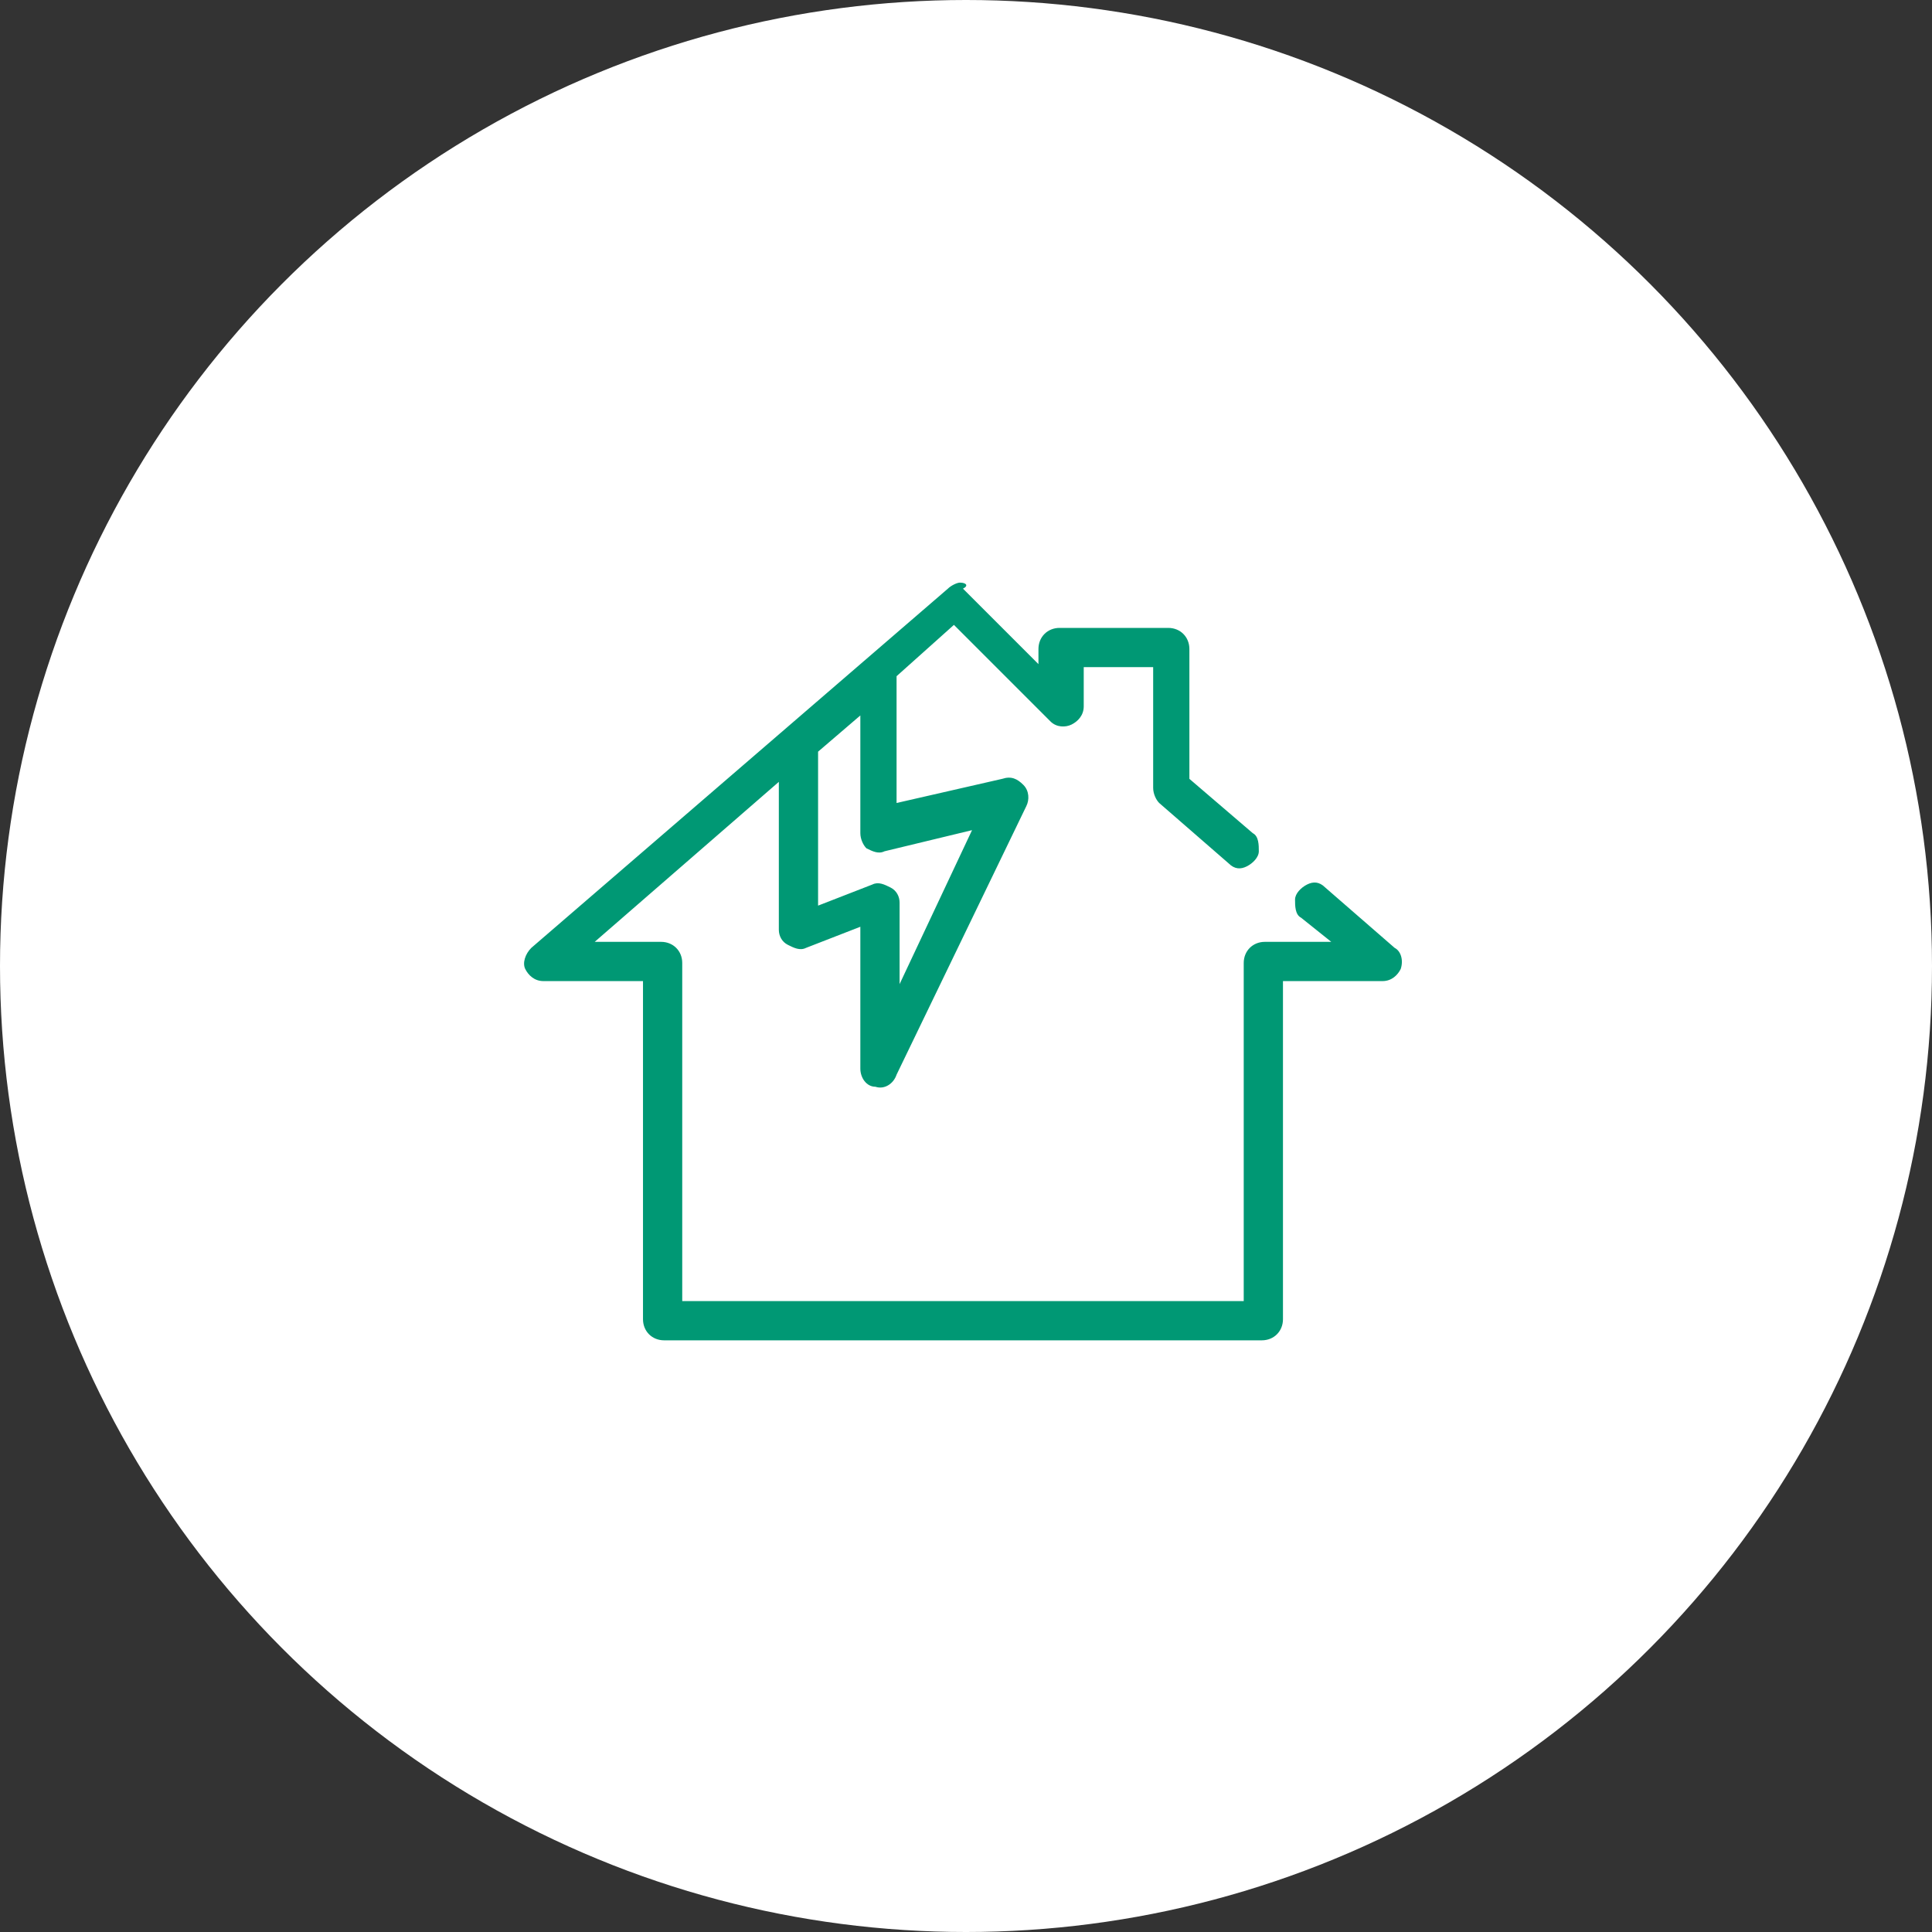
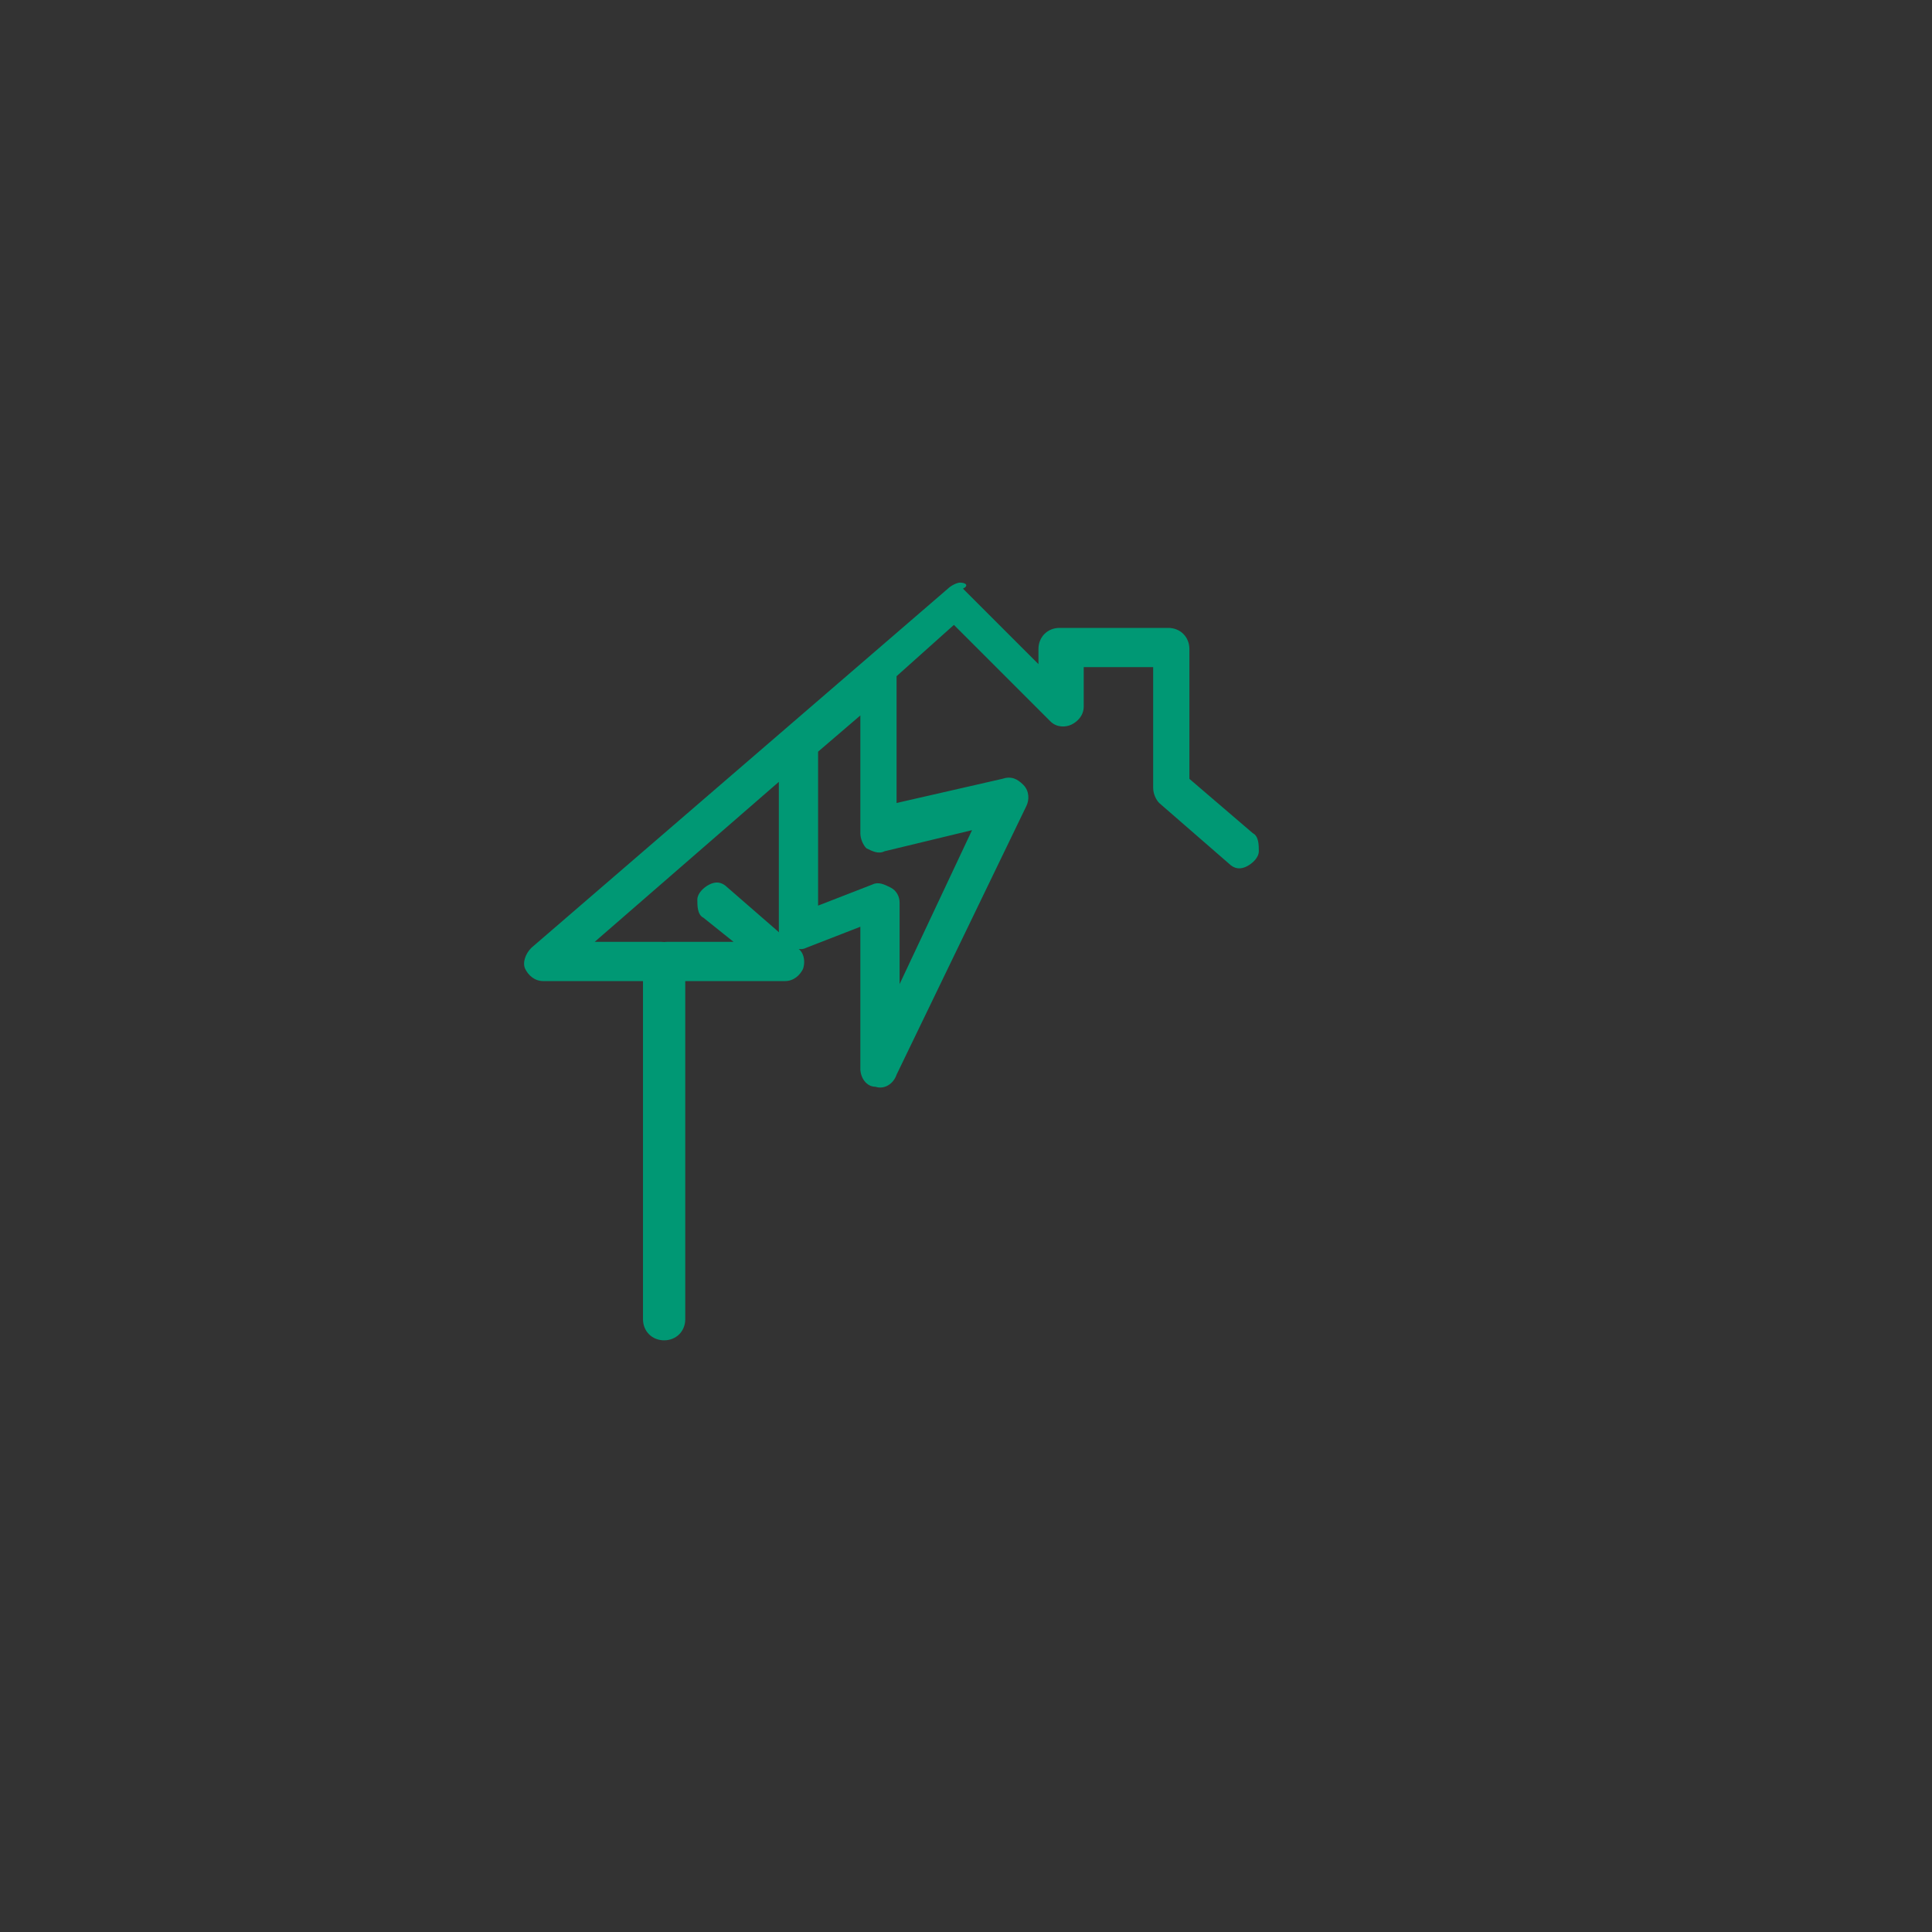
<svg xmlns="http://www.w3.org/2000/svg" viewBox="0 0 64 64" style="enable-background:new 0 0 64 64" xml:space="preserve">
  <rect x="0" y="0" width="64" height="64" fill="#333333" stroke="none" />
-   <circle cx="32" cy="32" r="32" style="fill-rule:evenodd;clip-rule:evenodd;fill:#fff" />
-   <path d="M31.8 19.3c-.1 0-.3.1-.4.2L17.6 31.4c-.2.2-.3.5-.2.7s.3.4.6.4h3.3v11.2c0 .4.3.7.7.7h19.8c.4 0 .7-.3.7-.7V32.5h3.3c.3 0 .5-.2.6-.4.1-.3 0-.6-.2-.7l-2.3-2c-.2-.2-.4-.2-.6-.1s-.4.3-.4.5 0 .5.2.6l1 .8h-2.2c-.4 0-.7.3-.7.7v11.2H22.6V31.9c0-.4-.3-.7-.7-.7h-2.2l6.1-5.3v4.9c0 .2.1.4.3.5.2.1.4.2.6.1l1.8-.7v4.7c0 .3.2.6.5.6.3.1.6-.1.7-.4l4.3-8.9c.1-.2.1-.5-.1-.7-.2-.2-.4-.3-.7-.2l-3.5.8v-4.2l1.9-1.7 3.2 3.2c.2.2.5.2.7.1.2-.1.4-.3.4-.6v-1.3h2.3v4c0 .2.1.4.2.5l2.3 2c.2.2.4.2.6.1.2-.1.4-.3.4-.5s0-.5-.2-.6l-2.1-1.8v-4.3c0-.4-.3-.7-.7-.7h-3.6c-.4 0-.7.3-.7.7v.5l-2.5-2.5c.2-.1.1-.2-.1-.2zm-3.3 4.4v3.9c0 .2.1.4.2.5.2.1.4.2.6.1l2.9-.7-2.4 5.1v-2.7c0-.2-.1-.4-.3-.5-.2-.1-.4-.2-.6-.1l-1.8.7v-5.1l1.4-1.2z" style="fill:#009874" />
+   <path d="M31.8 19.3c-.1 0-.3.1-.4.2L17.6 31.4c-.2.2-.3.5-.2.7s.3.4.6.4h3.3v11.2c0 .4.3.7.7.7c.4 0 .7-.3.7-.7V32.5h3.3c.3 0 .5-.2.6-.4.1-.3 0-.6-.2-.7l-2.3-2c-.2-.2-.4-.2-.6-.1s-.4.3-.4.5 0 .5.2.6l1 .8h-2.2c-.4 0-.7.3-.7.7v11.2H22.6V31.9c0-.4-.3-.7-.7-.7h-2.2l6.1-5.3v4.9c0 .2.1.4.3.5.2.1.4.2.6.1l1.8-.7v4.7c0 .3.2.6.5.6.3.1.6-.1.7-.4l4.3-8.9c.1-.2.1-.5-.1-.7-.2-.2-.4-.3-.7-.2l-3.5.8v-4.2l1.9-1.7 3.2 3.2c.2.2.5.2.7.1.2-.1.4-.3.4-.6v-1.3h2.3v4c0 .2.1.4.2.5l2.3 2c.2.2.4.2.6.1.2-.1.4-.3.4-.5s0-.5-.2-.6l-2.1-1.8v-4.3c0-.4-.3-.7-.7-.7h-3.6c-.4 0-.7.3-.7.7v.5l-2.5-2.5c.2-.1.1-.2-.1-.2zm-3.3 4.4v3.9c0 .2.1.4.2.5.2.1.4.2.6.1l2.9-.7-2.4 5.1v-2.7c0-.2-.1-.4-.3-.5-.2-.1-.4-.2-.6-.1l-1.8.7v-5.1l1.4-1.2z" style="fill:#009874" />
</svg>